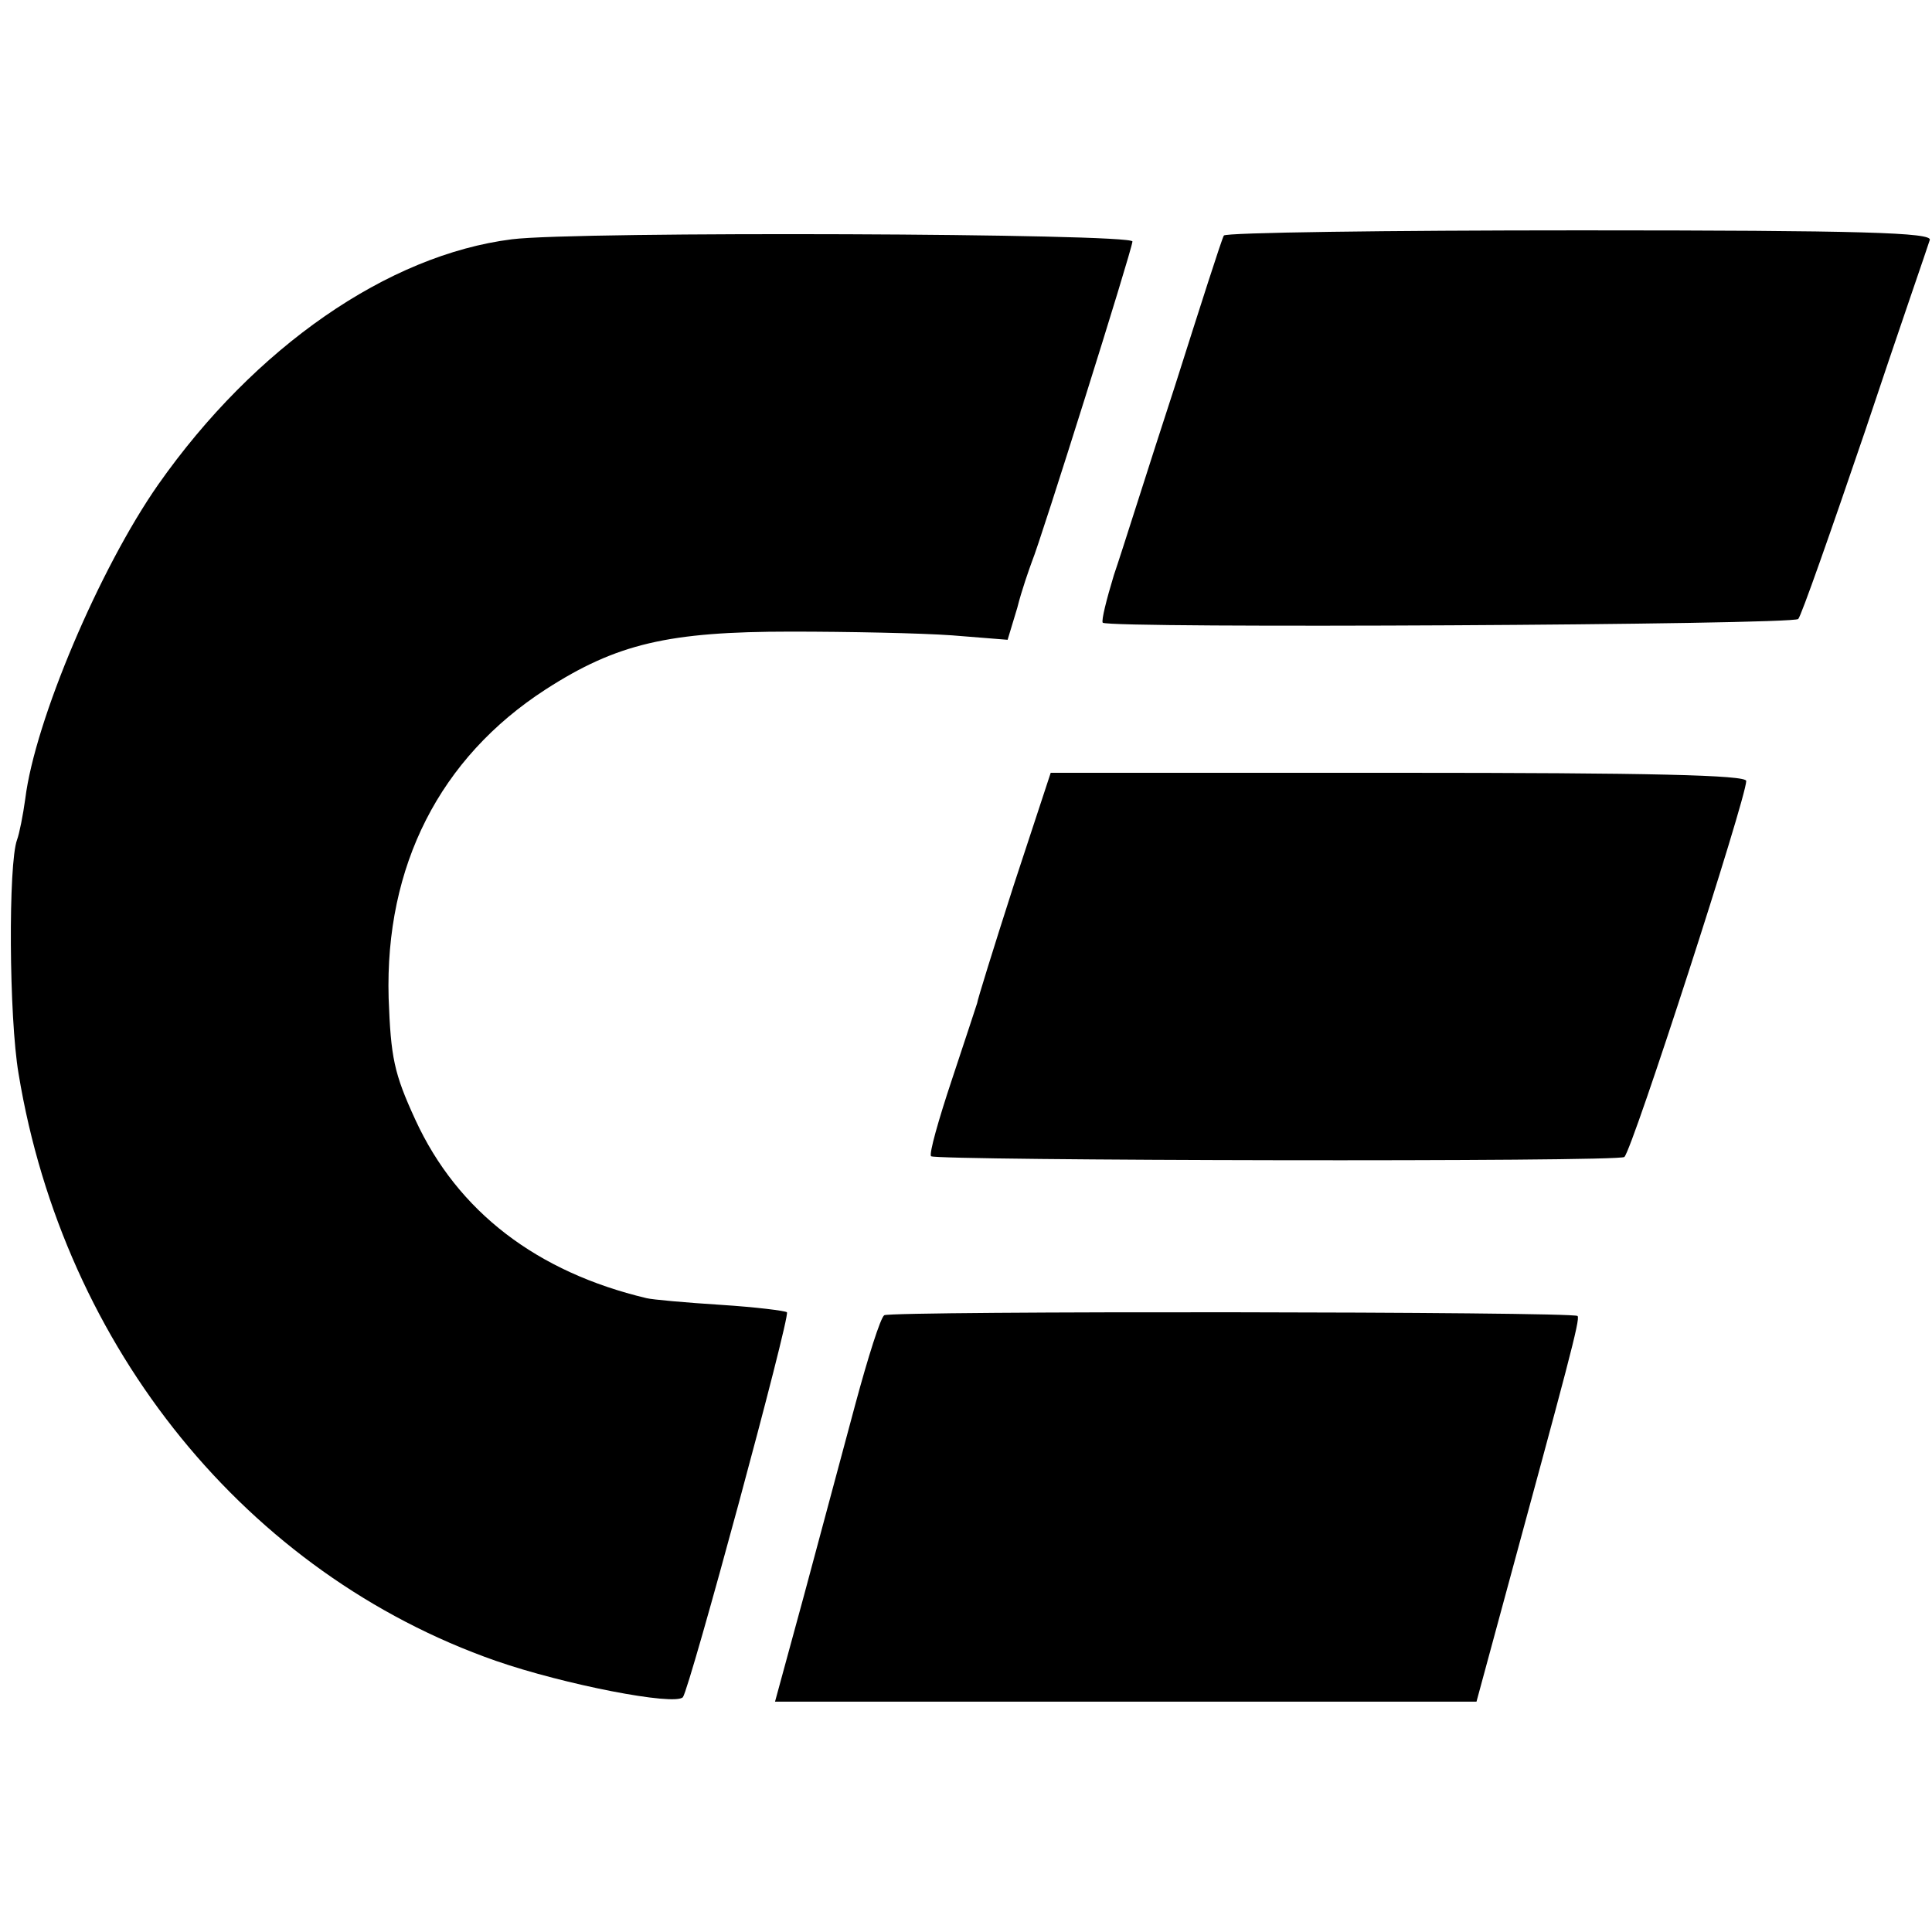
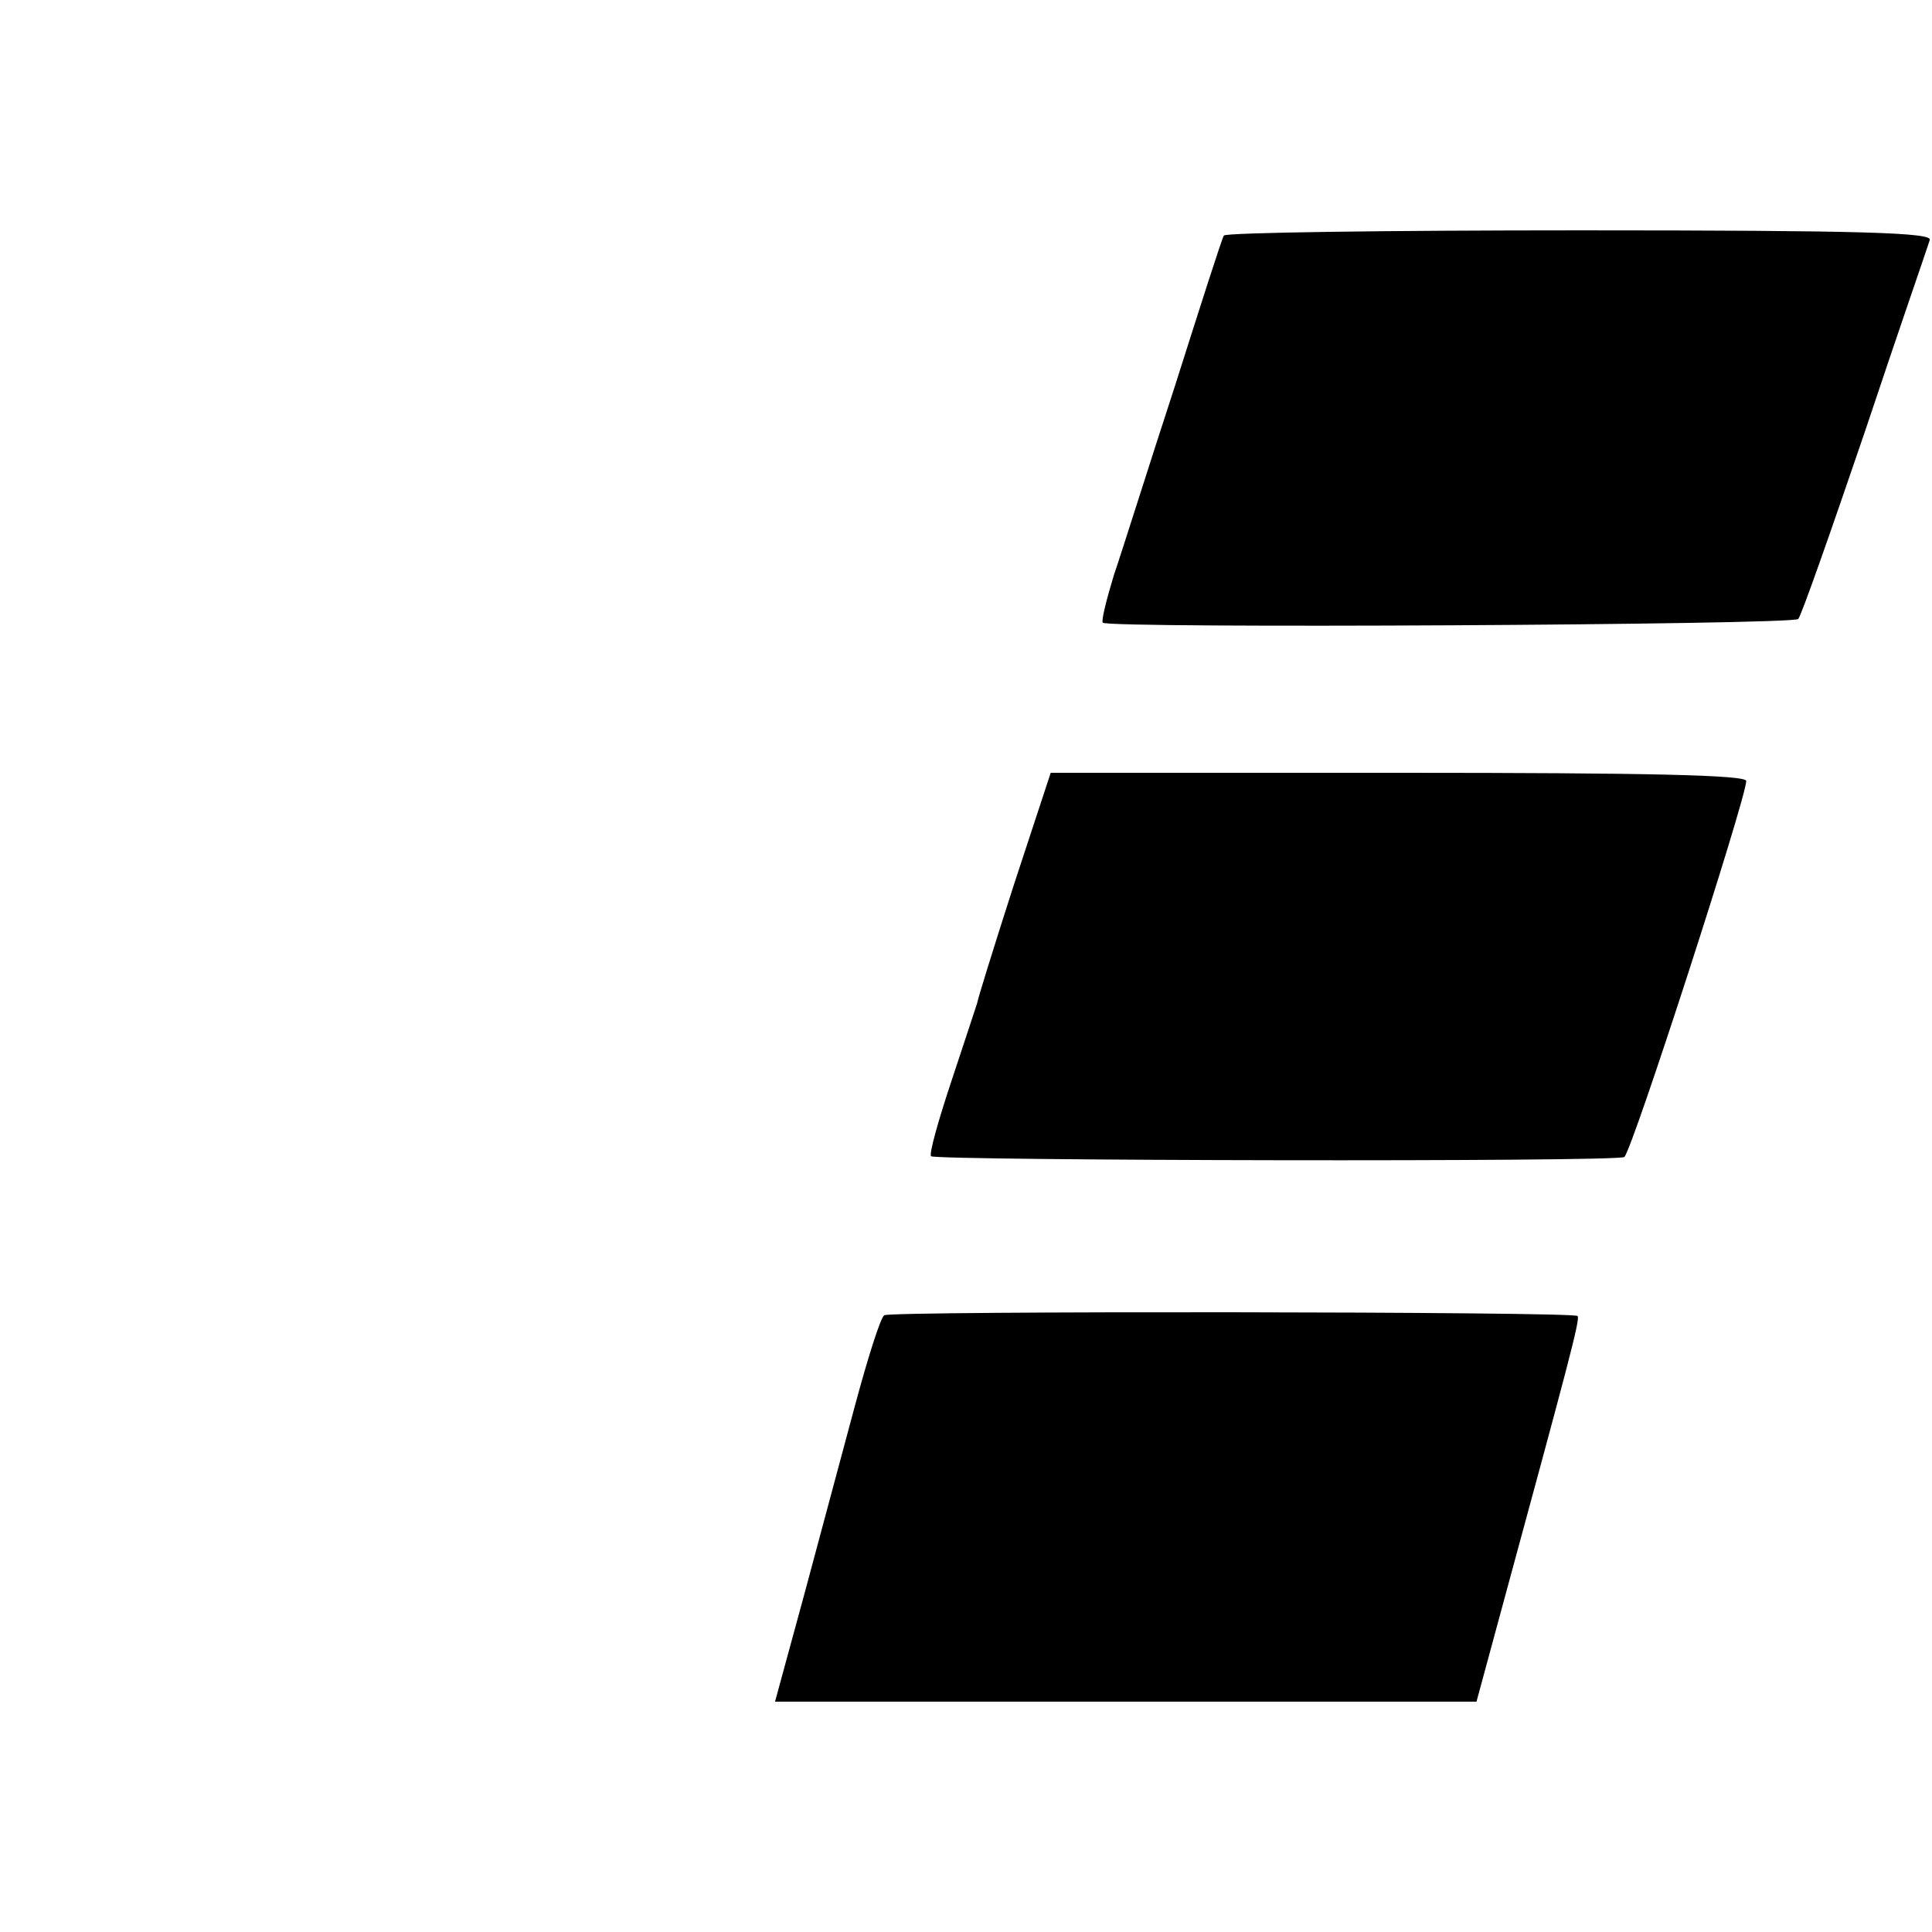
<svg xmlns="http://www.w3.org/2000/svg" version="1.0" width="260pt" height="260pt" viewBox="0 0 260 260" preserveAspectRatio="xMidYMid meet">
  <g transform="translate(0,260) scale(0.1,-0.1)" fill="#000000" stroke="none">
-     <path d="M689 2278 c-167 -21 -346 -145 -476 -330 -79 -113 -166 -318 -179 -423 -3 -22 -8 -47 -11 -55 -12 -32 -11 -239 2 -315 61 -370 308 -673 642 -790 92 -32 241 -61 252 -49 9 11 145 513 140 518 -2 2 -42 7 -89 10 -47 3 -92 7 -100 9 -147 35 -254 116 -311 240 -29 63 -33 84 -36 164 -5 178 69 323 211 415 96 62 166 78 330 78 78 0 175 -2 217 -5 l75 -6 13 43 c6 24 16 52 20 63 11 26 134 417 135 430 1 11 -748 14 -835 3z" />
    <path d="M1647 2283 c-3 -5 -32 -96 -66 -203 -35 -107 -71 -222 -82 -254 -10 -33 -17 -61 -15 -64 9 -8 929 -3 936 5 4 4 44 118 90 253 45 135 85 250 87 257 4 10 -91 13 -470 13 -262 0 -478 -3 -480 -7z" />
    <path d="M1364 1408 c-27 -84 -49 -155 -49 -158 -1 -3 -16 -49 -34 -103 -18 -54 -31 -100 -28 -103 6 -6 927 -8 933 -1 11 10 164 483 164 506 0 8 -130 11 -468 11 l-468 0 -50 -152z" />
    <path d="M1190 830 c-5 -3 -22 -57 -39 -120 -17 -63 -48 -179 -69 -257 l-39 -143 472 0 472 0 32 118 c91 335 108 397 104 401 -5 6 -923 7 -933 1z" />
  </g>
</svg>